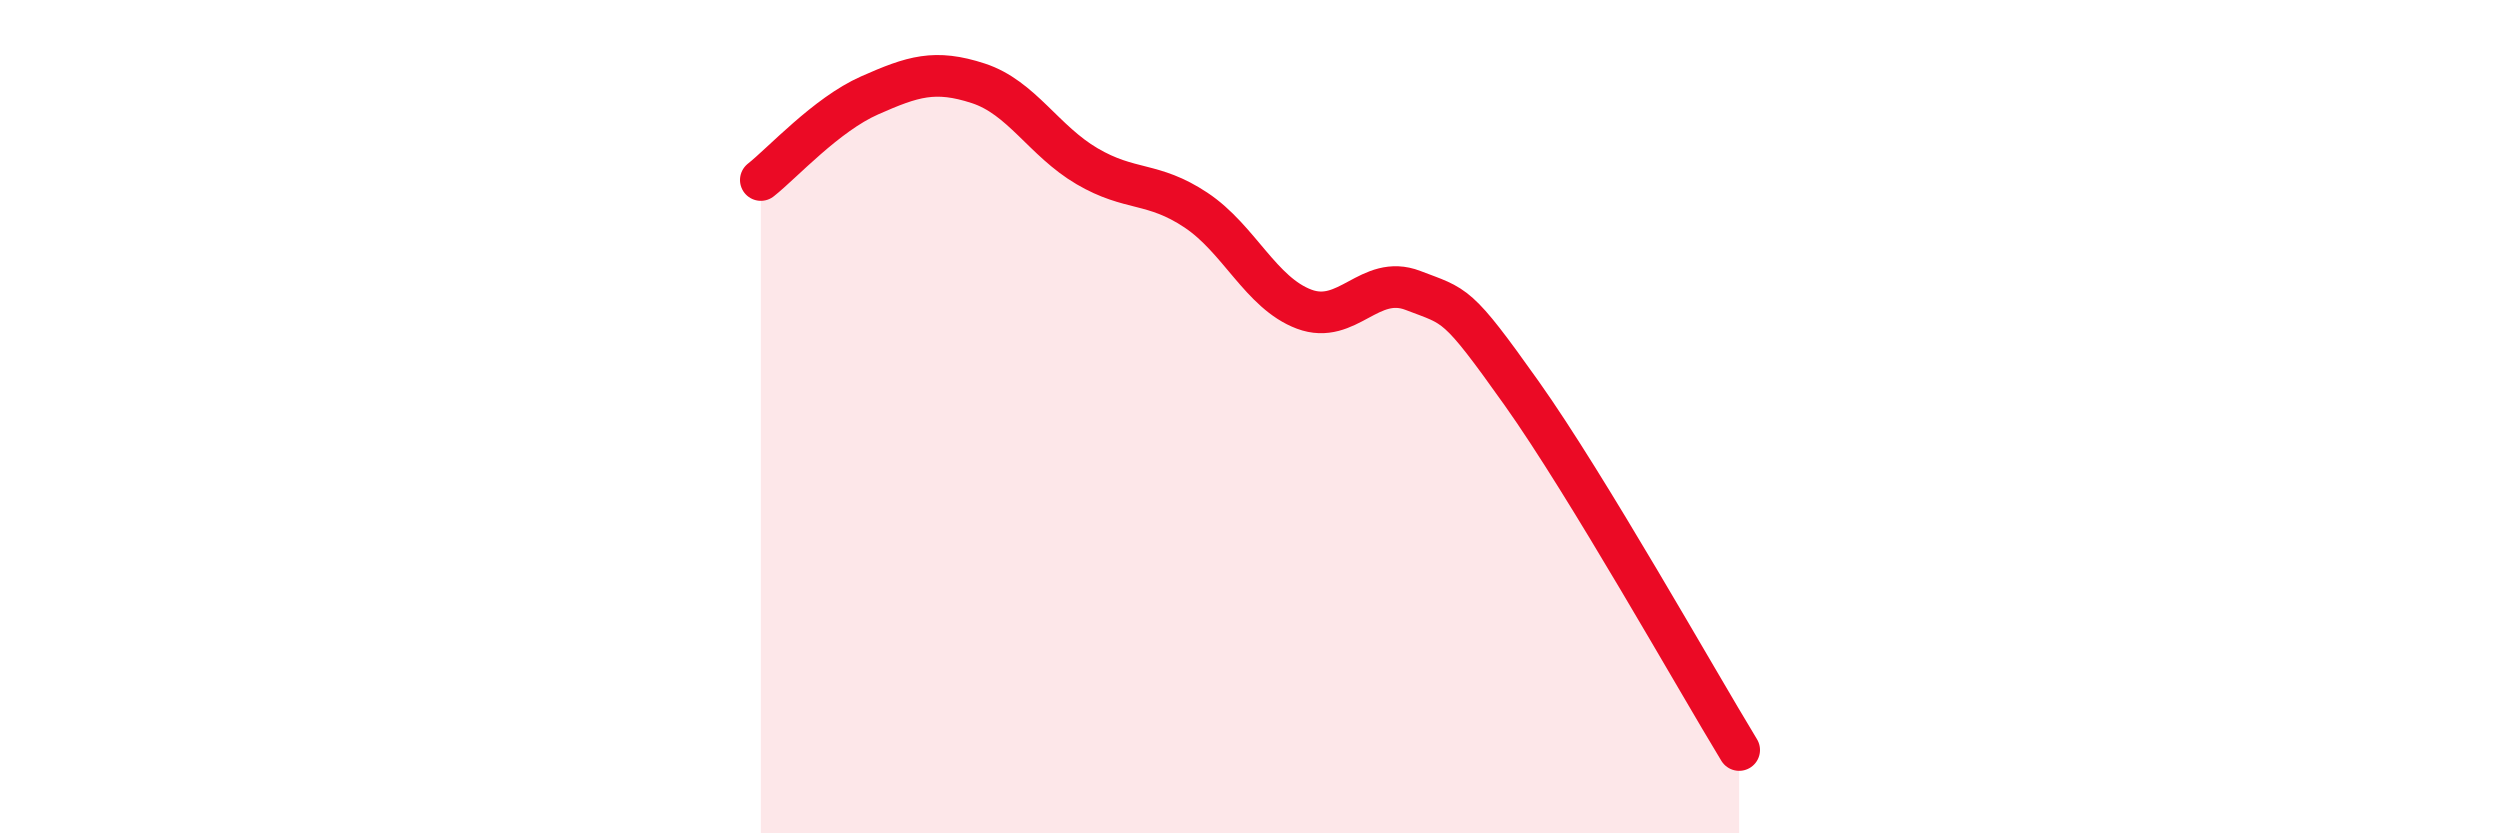
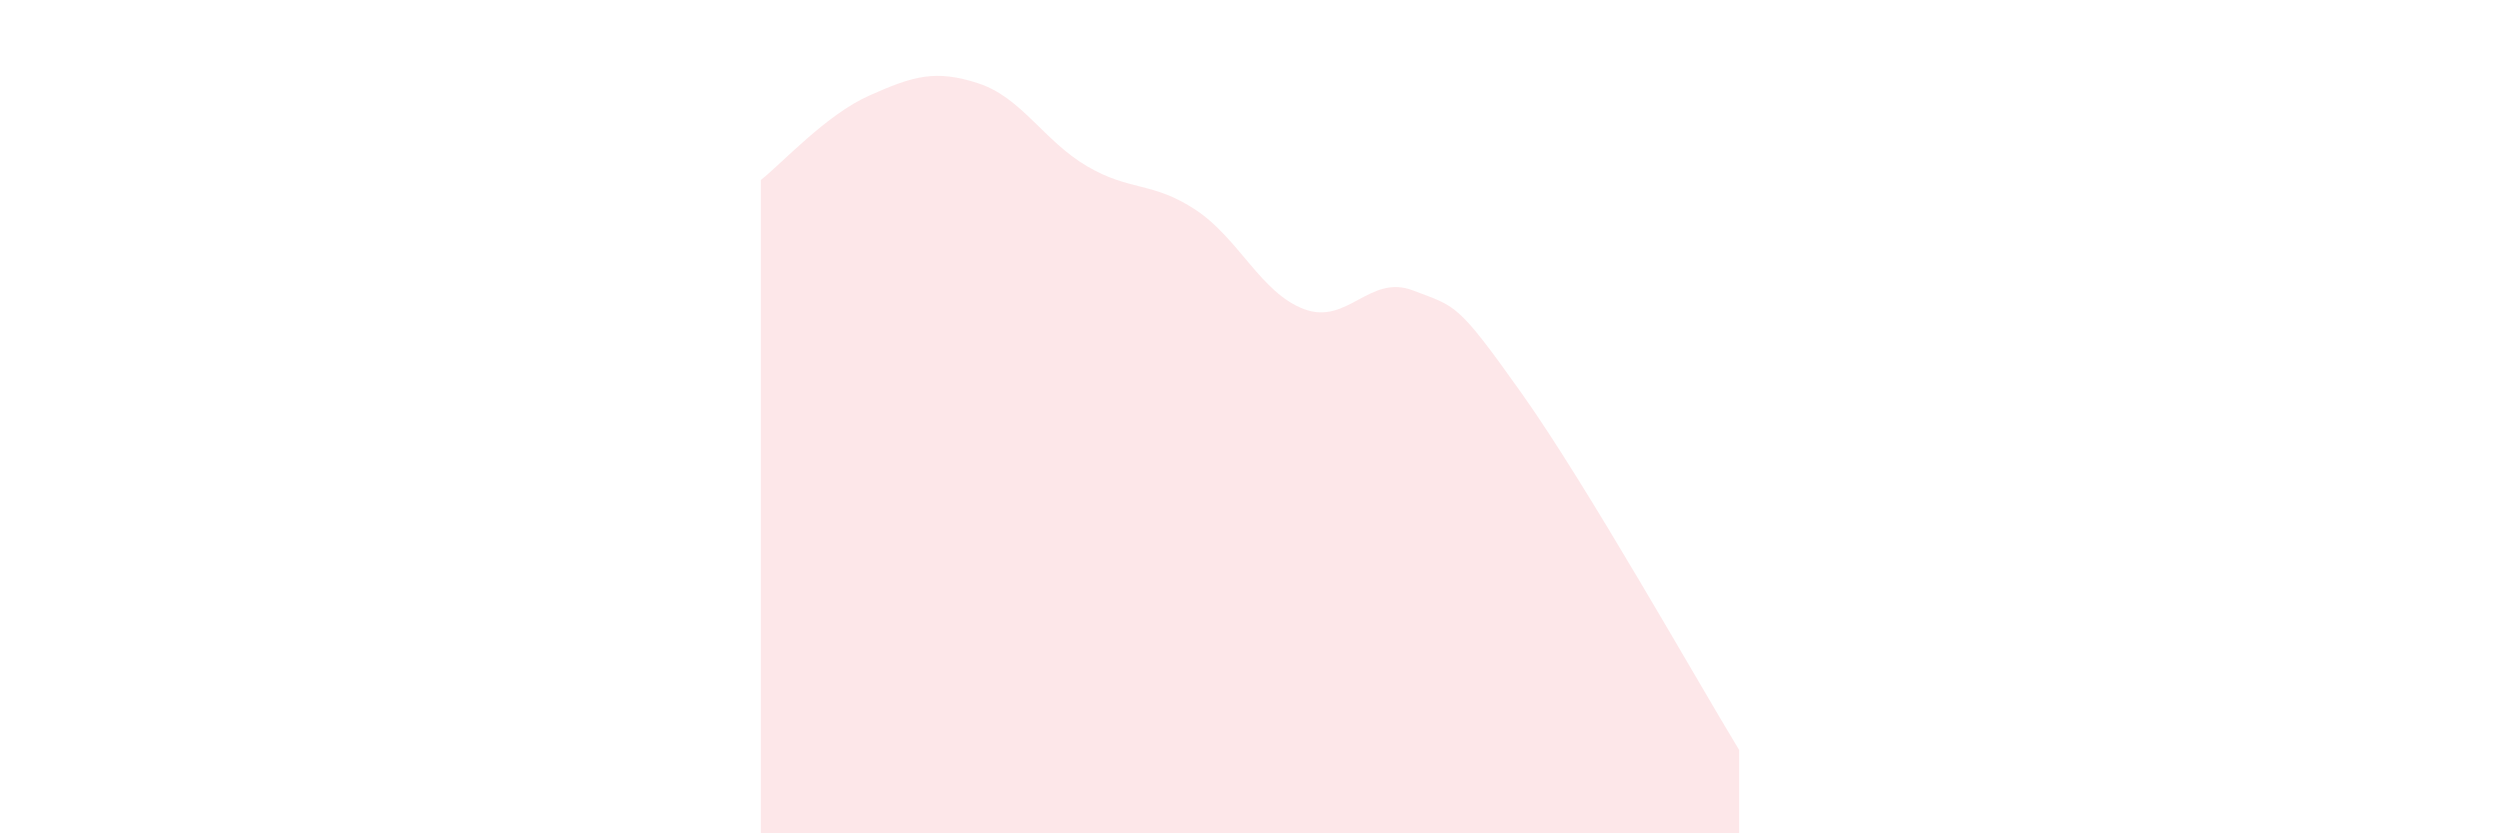
<svg xmlns="http://www.w3.org/2000/svg" width="60" height="20" viewBox="0 0 60 20">
  <path d="M 18.26,4.32 C 18.78,3.91 19.83,2.75 20.87,2.29 C 21.91,1.83 22.44,1.66 23.48,2 C 24.52,2.34 25.05,3.38 26.09,3.99 C 27.13,4.6 27.66,4.35 28.7,5.04 C 29.74,5.73 30.26,7.03 31.3,7.42 C 32.34,7.81 32.87,6.57 33.91,6.97 C 34.95,7.37 34.95,7.23 36.52,9.44 C 38.09,11.65 40.7,16.29 41.74,18L41.74 20L18.26 20Z" fill="#EB0A25" opacity="0.1" stroke-linecap="round" stroke-linejoin="round" />
-   <path d="M 18.26,4.32 C 18.78,3.91 19.83,2.75 20.87,2.29 C 21.91,1.83 22.44,1.66 23.48,2 C 24.52,2.34 25.05,3.38 26.09,3.99 C 27.13,4.6 27.66,4.35 28.7,5.04 C 29.74,5.73 30.26,7.03 31.3,7.42 C 32.34,7.81 32.87,6.57 33.91,6.97 C 34.95,7.37 34.95,7.23 36.52,9.44 C 38.09,11.65 40.7,16.29 41.74,18" stroke="#EB0A25" stroke-width="1" fill="none" stroke-linecap="round" stroke-linejoin="round" />
</svg>